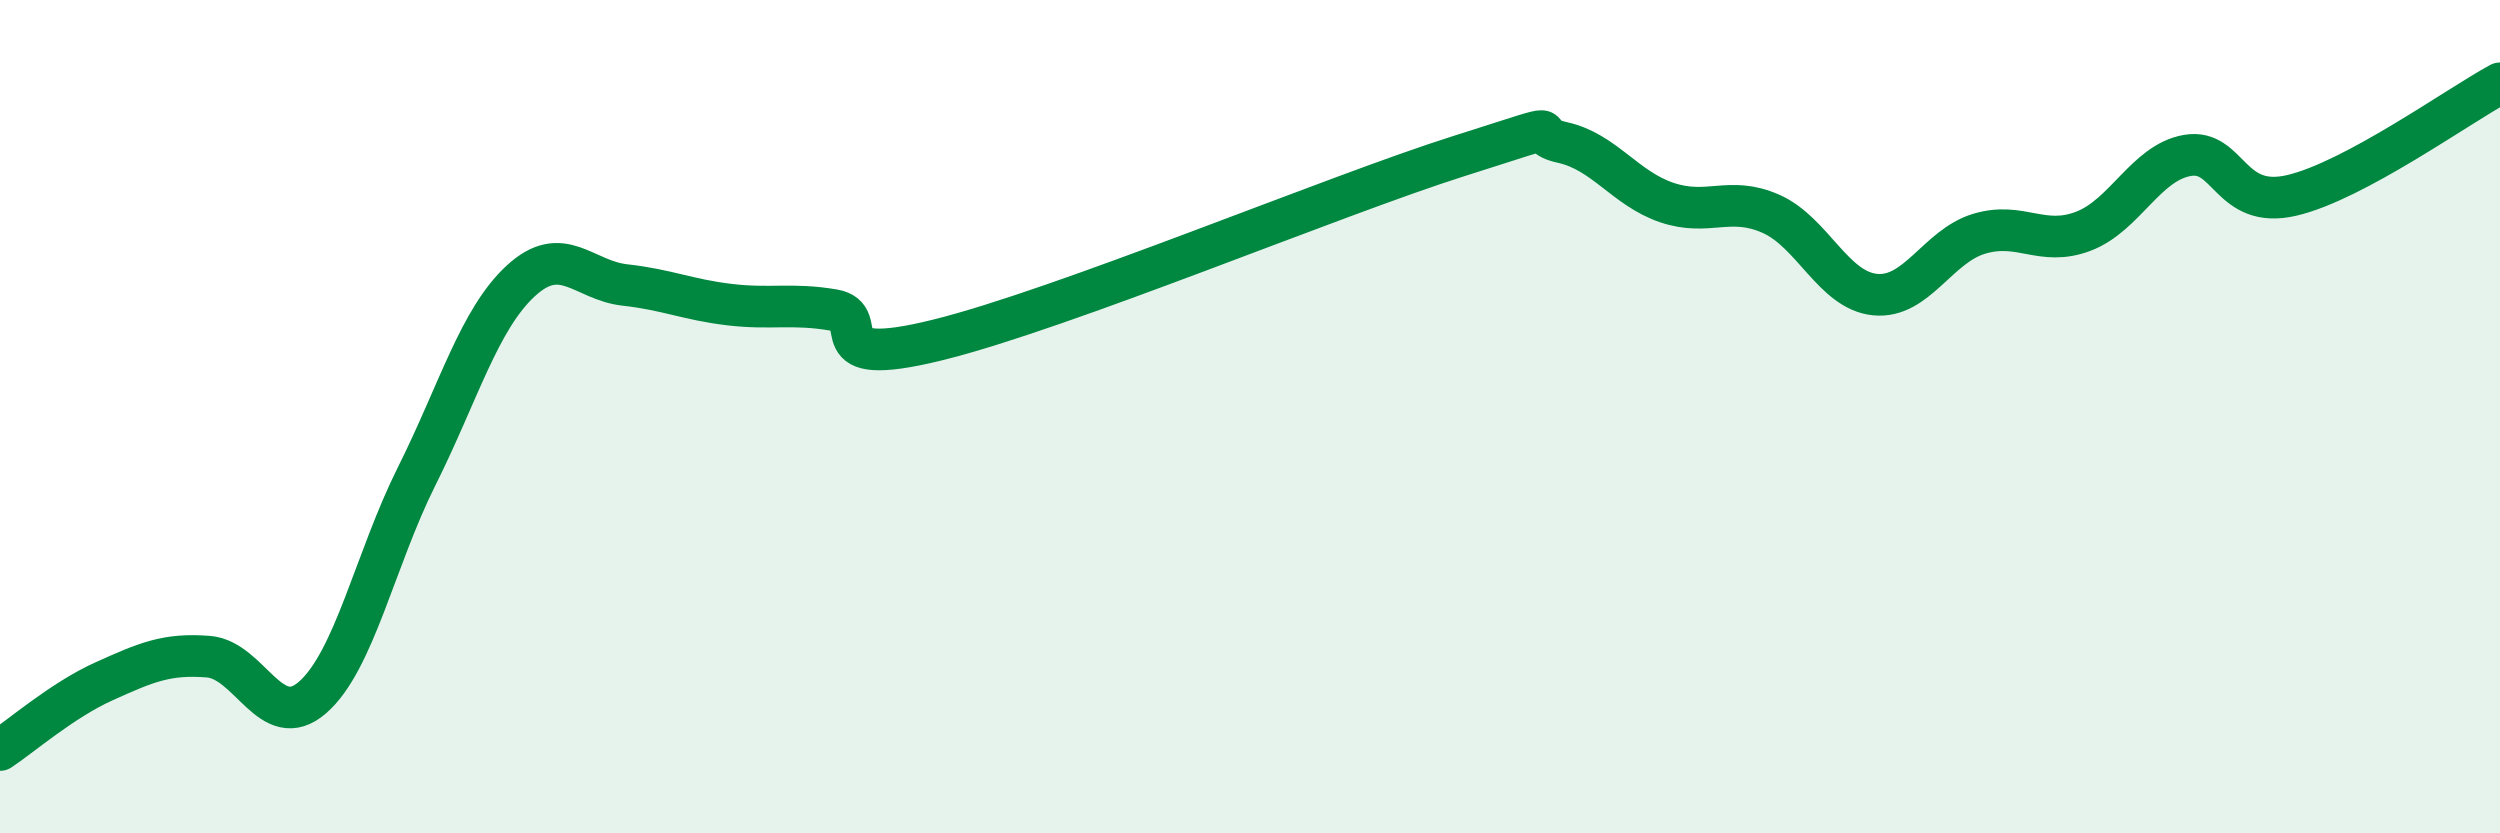
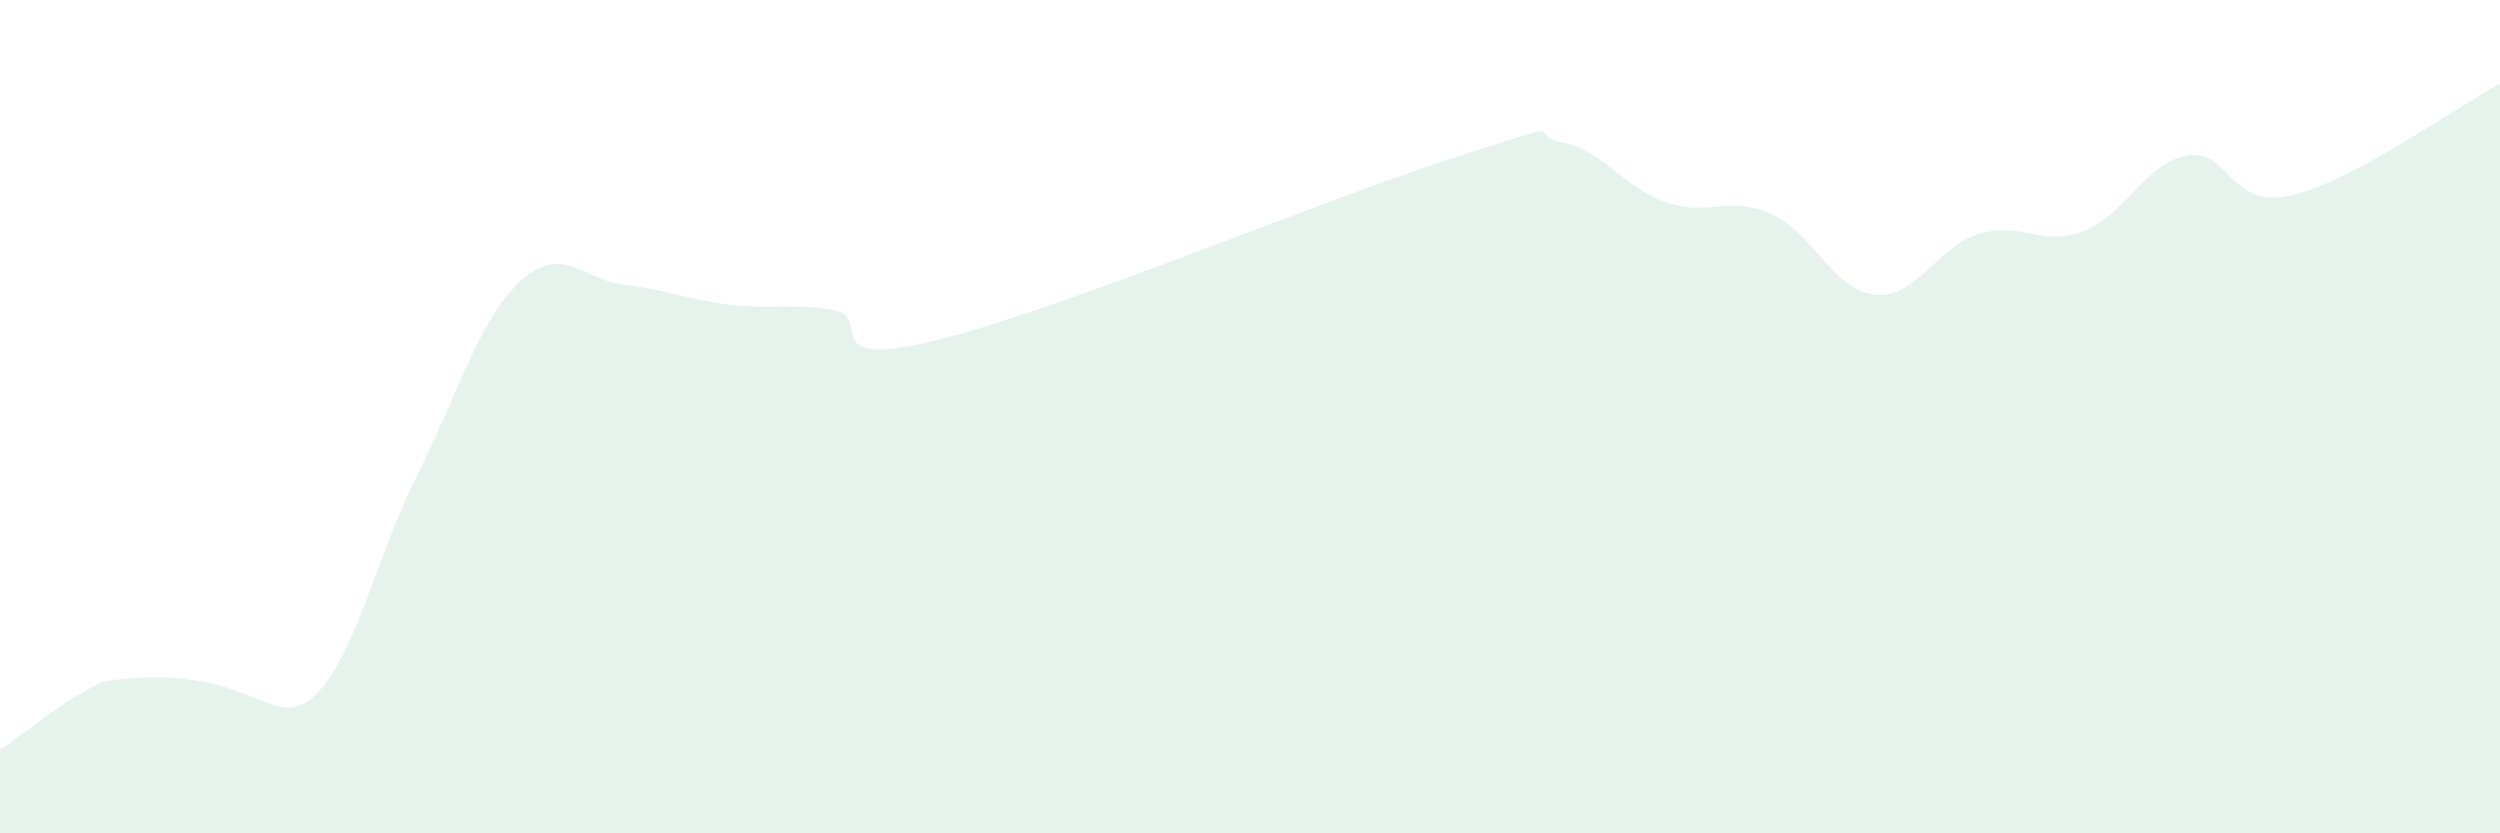
<svg xmlns="http://www.w3.org/2000/svg" width="60" height="20" viewBox="0 0 60 20">
-   <path d="M 0,18 C 0.5,17.67 1.5,16.8 2.5,16.35 C 3.5,15.9 4,15.68 5,15.76 C 6,15.84 6.5,17.61 7.5,16.74 C 8.5,15.87 9,13.43 10,11.43 C 11,9.43 11.5,7.66 12.5,6.74 C 13.5,5.82 14,6.73 15,6.84 C 16,6.95 16.5,7.19 17.5,7.31 C 18.5,7.43 19,7.27 20,7.44 C 21,7.61 19.5,8.9 22.5,8.16 C 25.5,7.42 32,4.7 35,3.75 C 38,2.8 36.5,3.2 37.5,3.42 C 38.5,3.64 39,4.52 40,4.86 C 41,5.2 41.5,4.69 42.5,5.13 C 43.5,5.57 44,6.97 45,7.07 C 46,7.17 46.5,5.91 47.5,5.61 C 48.5,5.31 49,5.93 50,5.55 C 51,5.17 51.5,3.9 52.5,3.73 C 53.5,3.56 53.5,5.04 55,4.69 C 56.5,4.34 59,2.54 60,2L60 20L0 20Z" fill="#008740" opacity="0.1" stroke-linecap="round" stroke-linejoin="round" />
-   <path d="M 0,18 C 0.5,17.67 1.5,16.8 2.5,16.35 C 3.5,15.9 4,15.68 5,15.76 C 6,15.84 6.5,17.61 7.5,16.74 C 8.5,15.87 9,13.43 10,11.43 C 11,9.43 11.5,7.66 12.5,6.74 C 13.5,5.82 14,6.73 15,6.84 C 16,6.95 16.5,7.19 17.5,7.31 C 18.5,7.43 19,7.27 20,7.44 C 21,7.61 19.5,8.9 22.5,8.16 C 25.5,7.42 32,4.7 35,3.75 C 38,2.8 36.5,3.2 37.5,3.42 C 38.5,3.64 39,4.52 40,4.86 C 41,5.2 41.5,4.69 42.5,5.13 C 43.5,5.57 44,6.97 45,7.07 C 46,7.17 46.5,5.91 47.5,5.61 C 48.5,5.31 49,5.93 50,5.55 C 51,5.17 51.5,3.9 52.5,3.73 C 53.5,3.56 53.5,5.04 55,4.69 C 56.5,4.34 59,2.54 60,2" stroke="#008740" stroke-width="1" fill="none" stroke-linecap="round" stroke-linejoin="round" />
+   <path d="M 0,18 C 0.5,17.67 1.5,16.8 2.5,16.35 C 6,15.84 6.5,17.61 7.5,16.74 C 8.5,15.87 9,13.43 10,11.43 C 11,9.43 11.5,7.66 12.5,6.74 C 13.5,5.82 14,6.73 15,6.84 C 16,6.95 16.5,7.19 17.5,7.31 C 18.5,7.43 19,7.27 20,7.44 C 21,7.61 19.5,8.9 22.5,8.16 C 25.5,7.42 32,4.7 35,3.75 C 38,2.8 36.5,3.2 37.5,3.42 C 38.5,3.64 39,4.52 40,4.86 C 41,5.2 41.5,4.69 42.5,5.13 C 43.5,5.57 44,6.97 45,7.07 C 46,7.17 46.5,5.91 47.5,5.61 C 48.5,5.31 49,5.93 50,5.55 C 51,5.17 51.5,3.9 52.5,3.73 C 53.5,3.56 53.5,5.04 55,4.69 C 56.5,4.34 59,2.54 60,2L60 20L0 20Z" fill="#008740" opacity="0.1" stroke-linecap="round" stroke-linejoin="round" />
</svg>